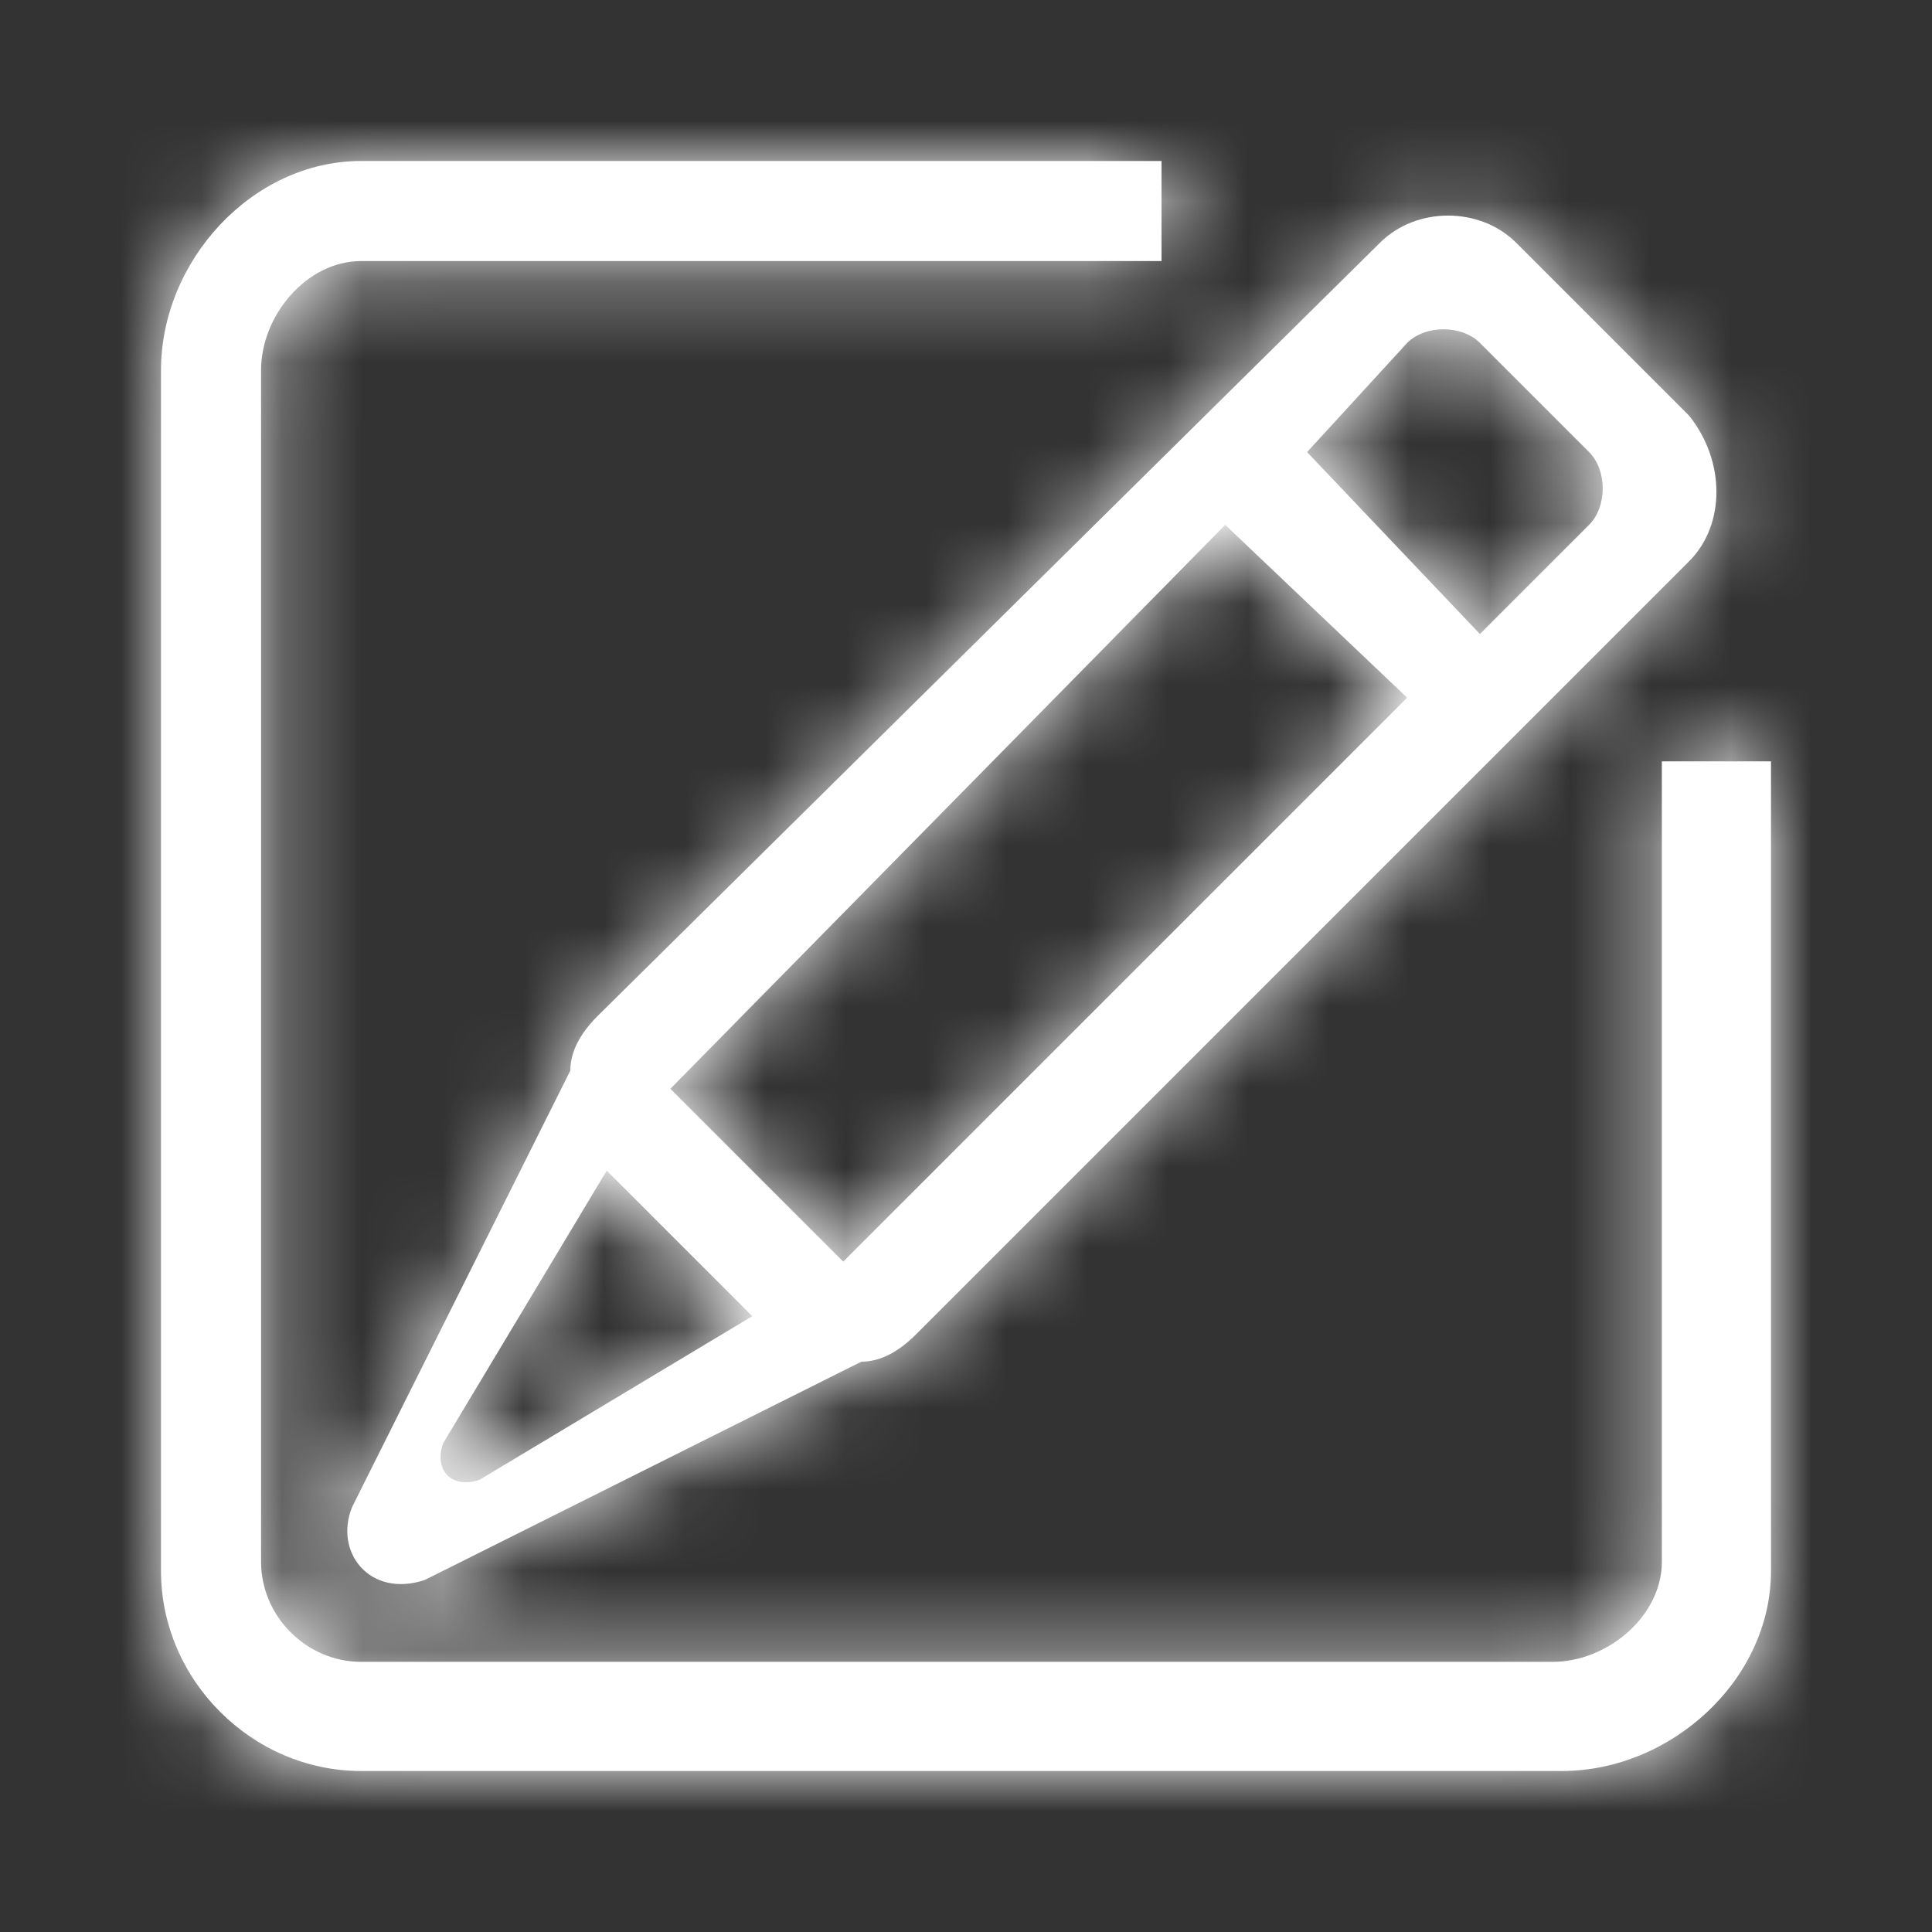
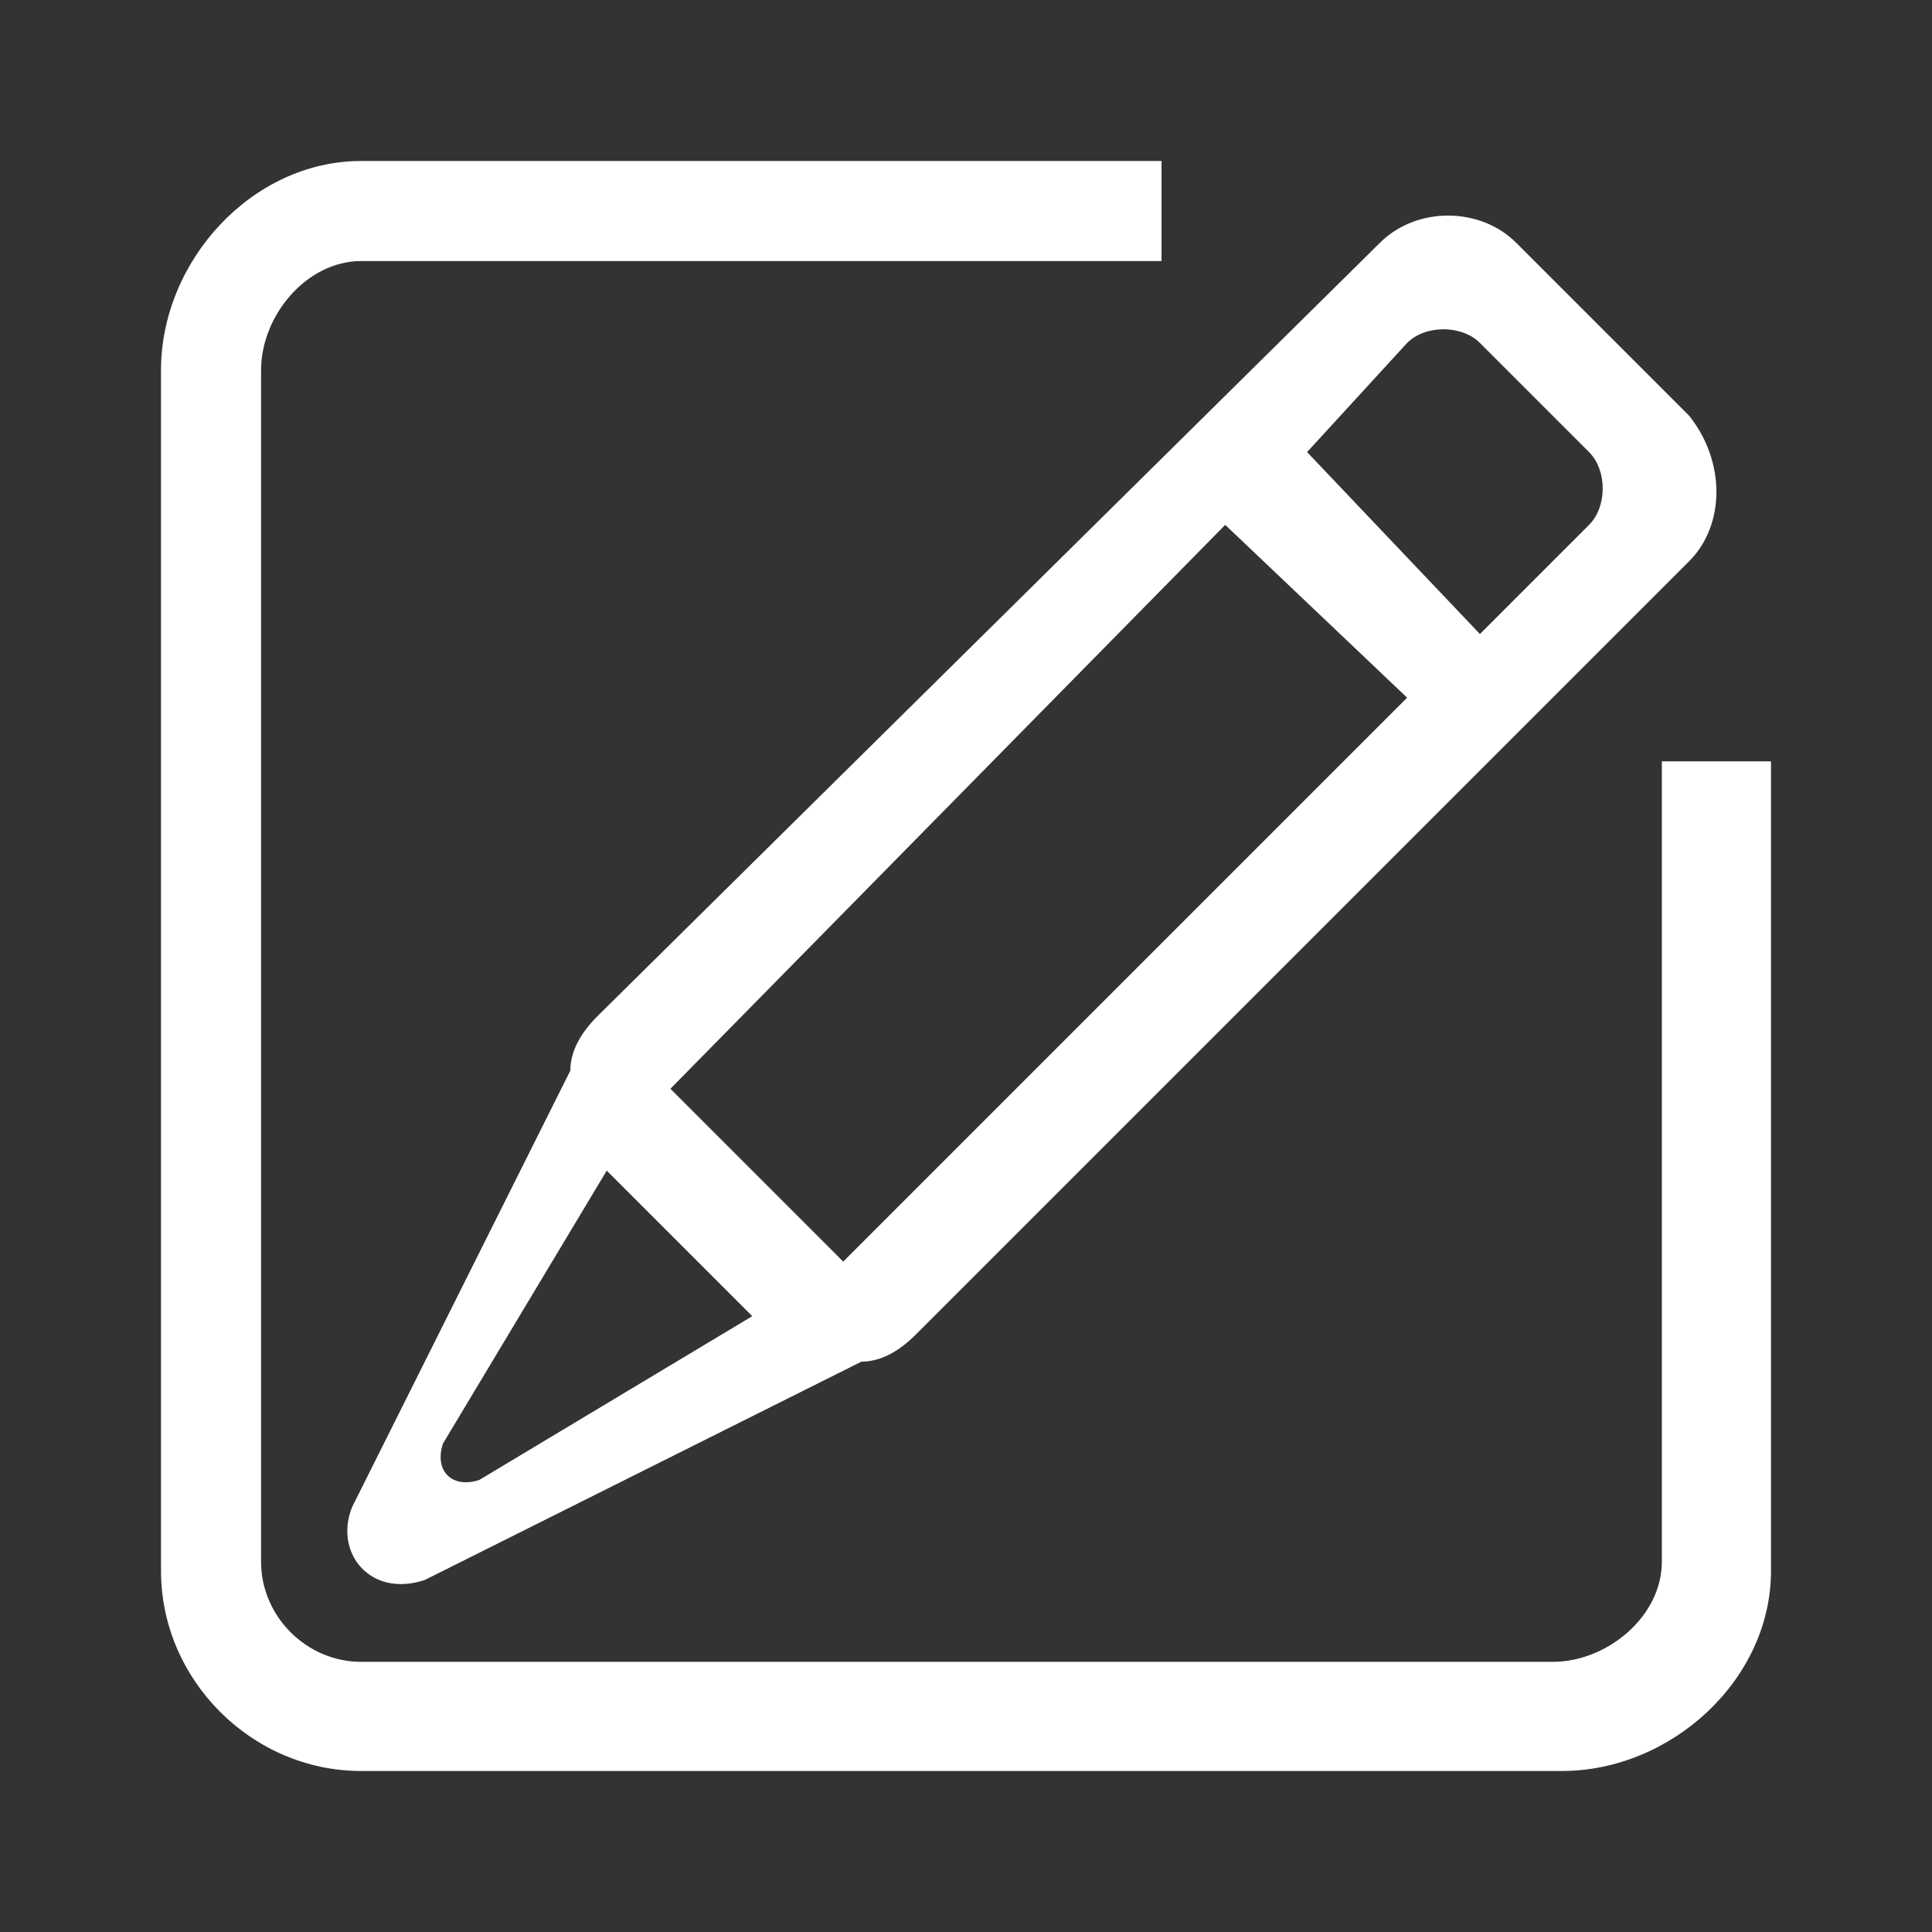
<svg xmlns="http://www.w3.org/2000/svg" xmlns:xlink="http://www.w3.org/1999/xlink" width="24px" height="24px" viewBox="0 0 24 24" version="1.1">
  <rect x="0" y="0" width="24" height="24" fill="#333333" stroke="none" />
  <title>B7EF40BA-AED1-4185-A88A-5A29906CC23D</title>
  <desc>Created with sketchtool.</desc>
  <defs>
-     <path d="M7.085,13.299 L4.373,18.723 C4.147,19.288 4.599,19.853 5.277,19.627 L10.701,16.915 C10.927,16.915 11.153,16.802 11.379,16.576 L20.983,6.972 C21.435,6.52 21.435,5.729 20.983,5.164 L18.836,3.017 C18.384,2.565 17.593,2.565 17.141,3.017 L7.424,12.621 C7.198,12.847 7.085,13.073 7.085,13.299 Z M17.48,4.26 C17.706,4.034 18.158,4.034 18.384,4.26 L19.74,5.616 C19.966,5.842 19.966,6.294 19.74,6.52 L18.384,7.876 L16.237,5.616 L17.48,4.26 Z M15.22,6.52 L17.48,8.667 L10.475,15.672 C9.684,14.881 8.554,13.751 8.328,13.525 L15.22,6.52 Z M9.345,16.35 L5.955,18.384 C5.616,18.497 5.39,18.271 5.503,17.932 L7.537,14.542 L9.345,16.35 Z M20.644,9.458 L20.644,19.401 C20.644,20.079 19.966,20.644 19.288,20.644 L4.486,20.644 C3.808,20.644 3.243,20.079 3.243,19.401 L3.243,4.599 C3.243,3.921 3.808,3.243 4.486,3.243 L14.429,3.243 L14.429,2 L4.486,2 C3.13,2 2,3.243 2,4.599 L2,19.514 C2,20.87 3.13,22 4.486,22 L19.401,22 C20.757,22 22,20.87 22,19.514 L22,9.458 L20.644,9.458 Z" id="path-1" />
+     <path d="M7.085,13.299 L4.373,18.723 C4.147,19.288 4.599,19.853 5.277,19.627 L10.701,16.915 C10.927,16.915 11.153,16.802 11.379,16.576 L20.983,6.972 C21.435,6.52 21.435,5.729 20.983,5.164 L18.836,3.017 C18.384,2.565 17.593,2.565 17.141,3.017 L7.424,12.621 C7.198,12.847 7.085,13.073 7.085,13.299 Z M17.48,4.26 C17.706,4.034 18.158,4.034 18.384,4.26 L19.74,5.616 C19.966,5.842 19.966,6.294 19.74,6.52 L18.384,7.876 L16.237,5.616 L17.48,4.26 Z M15.22,6.52 L17.48,8.667 L10.475,15.672 C9.684,14.881 8.554,13.751 8.328,13.525 L15.22,6.52 M9.345,16.35 L5.955,18.384 C5.616,18.497 5.39,18.271 5.503,17.932 L7.537,14.542 L9.345,16.35 Z M20.644,9.458 L20.644,19.401 C20.644,20.079 19.966,20.644 19.288,20.644 L4.486,20.644 C3.808,20.644 3.243,20.079 3.243,19.401 L3.243,4.599 C3.243,3.921 3.808,3.243 4.486,3.243 L14.429,3.243 L14.429,2 L4.486,2 C3.13,2 2,3.243 2,4.599 L2,19.514 C2,20.87 3.13,22 4.486,22 L19.401,22 C20.757,22 22,20.87 22,19.514 L22,9.458 L20.644,9.458 Z" id="path-1" />
  </defs>
  <g id="Symbols" stroke="none" stroke-width="1" fill="none" fill-rule="evenodd">
    <g id="Icon/Illustrations/Train-Academy">
-       <rect id="Bounding-Box" x="0" y="0" width="24" height="24" />
      <mask id="mask-2" fill="white">
        <use xlink:href="#path-1" />
      </mask>
      <use id="Mask" fill="#FFFFFF" fill-rule="nonzero" opacity="0" xlink:href="#path-1" />
      <g id="Mixin/Fill/Dark" fill="#000000" mask="url(#mask-2)">
-         <rect id="Rectangle-Copy-3" fill="#FFFFFF" x="0" y="0" width="24" height="24" />
-       </g>
+         </g>
    </g>
  </g>
</svg>